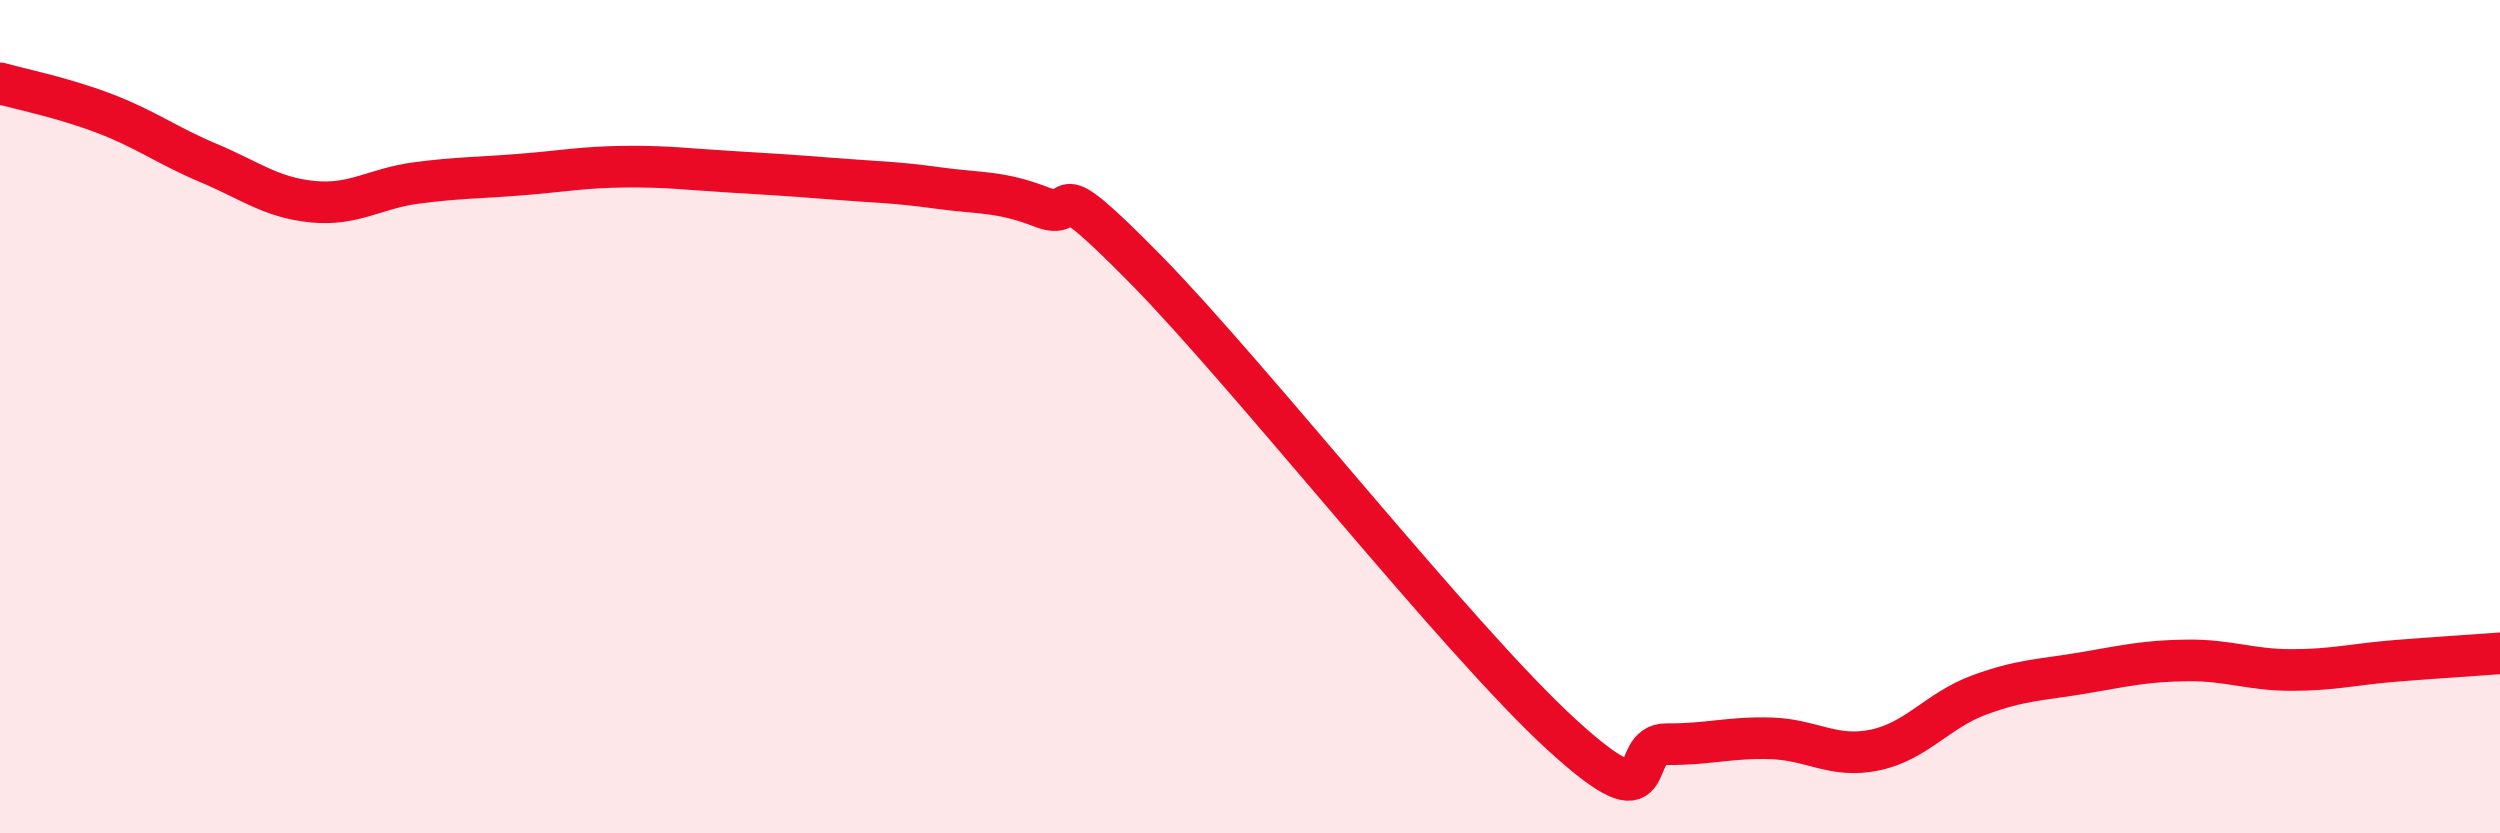
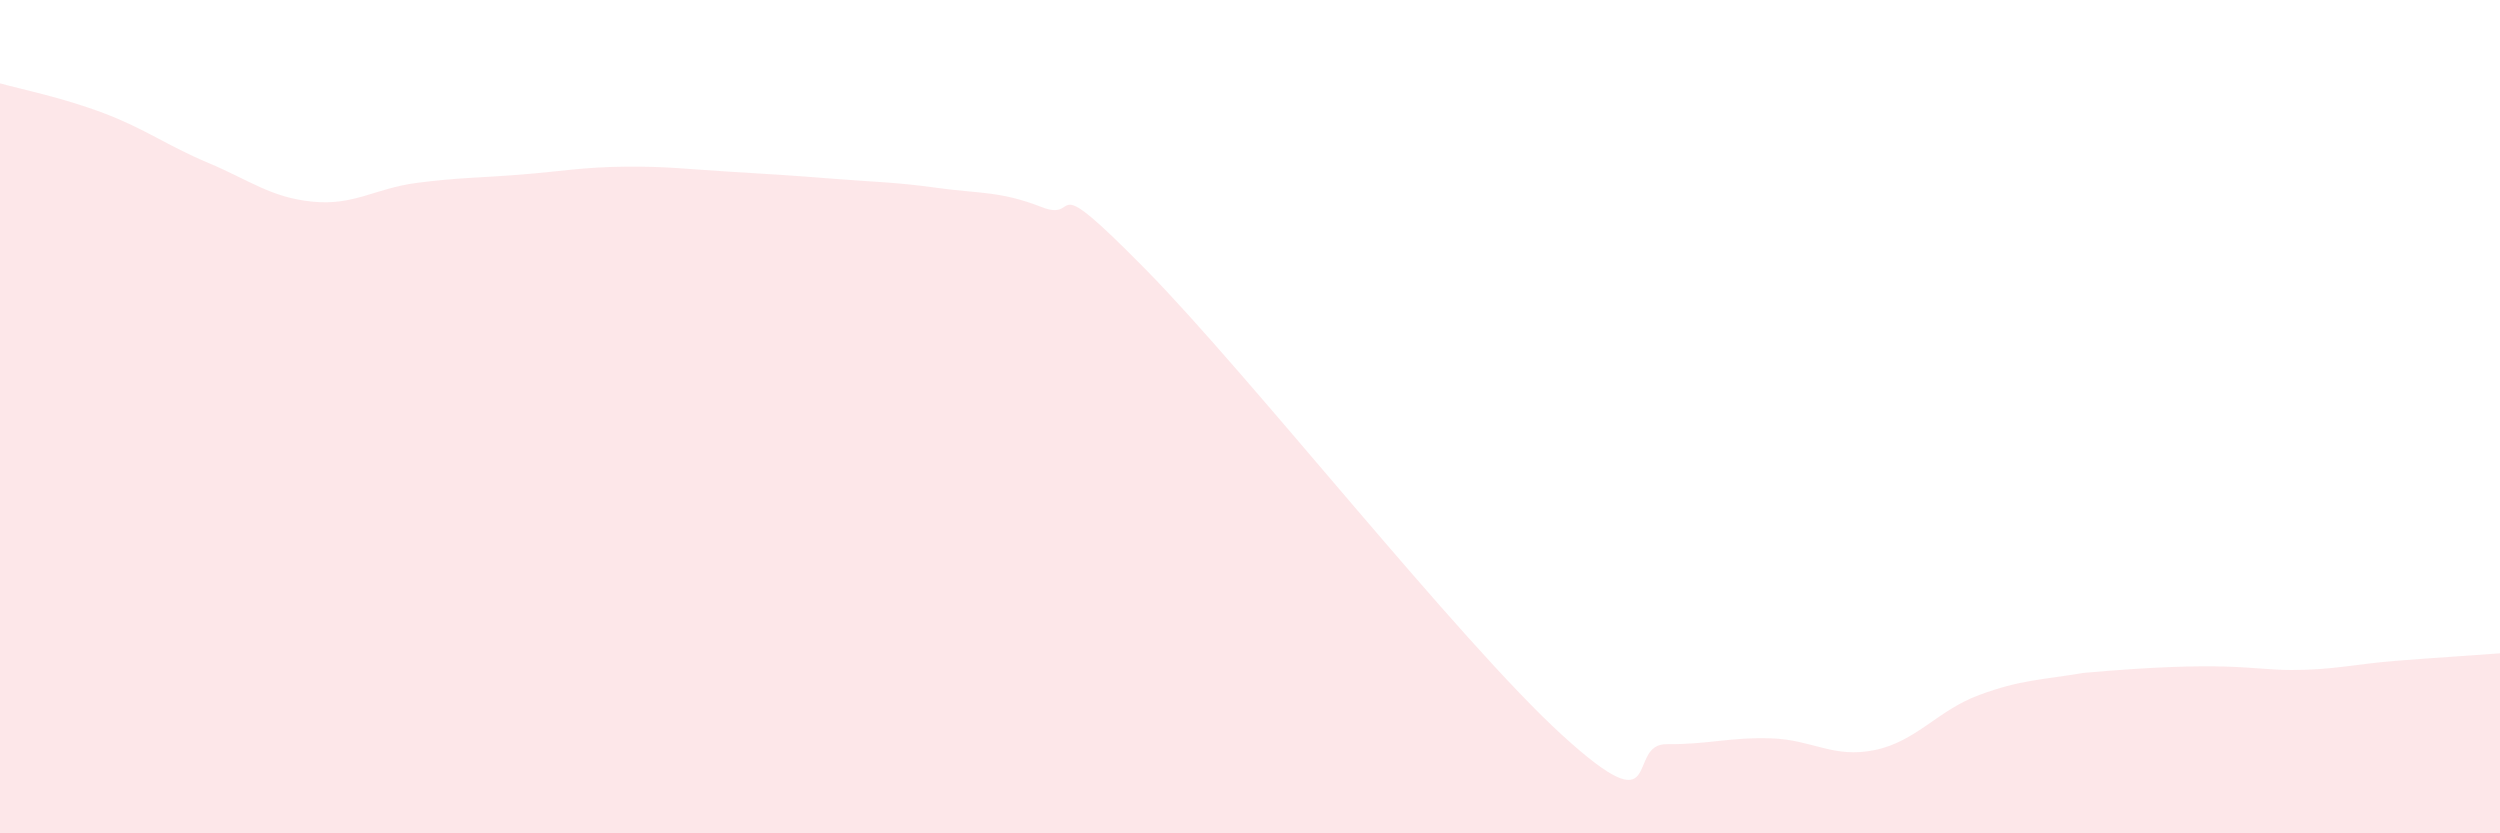
<svg xmlns="http://www.w3.org/2000/svg" width="60" height="20" viewBox="0 0 60 20">
-   <path d="M 0,2 C 0.5,2.14 1.5,2.34 2.5,2.72 C 3.5,3.1 4,3.49 5,3.91 C 6,4.33 6.5,4.74 7.5,4.84 C 8.5,4.94 9,4.52 10,4.39 C 11,4.26 11.5,4.27 12.5,4.19 C 13.5,4.11 14,4.01 15,4 C 16,3.99 16.5,4.06 17.5,4.12 C 18.5,4.18 19,4.21 20,4.29 C 21,4.37 21.5,4.37 22.5,4.51 C 23.5,4.65 24,4.58 25,4.97 C 26,5.36 25,3.93 27.5,6.47 C 30,9.01 35,15.37 37.5,17.65 C 40,19.93 39,17.85 40,17.86 C 41,17.87 41.5,17.69 42.5,17.72 C 43.5,17.75 44,18.21 45,18 C 46,17.79 46.5,17.05 47.5,16.68 C 48.5,16.31 49,16.32 50,16.15 C 51,15.98 51.5,15.86 52.5,15.85 C 53.5,15.84 54,16.08 55,16.08 C 56,16.08 56.5,15.94 57.5,15.86 C 58.5,15.78 59.5,15.72 60,15.68L60 20L0 20Z" fill="#EB0A25" opacity="0.1" stroke-linecap="round" stroke-linejoin="round" />
-   <path d="M 0,2 C 0.5,2.14 1.5,2.34 2.5,2.72 C 3.5,3.1 4,3.49 5,3.91 C 6,4.33 6.5,4.74 7.5,4.84 C 8.5,4.94 9,4.52 10,4.39 C 11,4.26 11.5,4.27 12.5,4.19 C 13.5,4.11 14,4.01 15,4 C 16,3.99 16.5,4.06 17.5,4.12 C 18.5,4.18 19,4.21 20,4.29 C 21,4.37 21.5,4.37 22.5,4.51 C 23.5,4.65 24,4.58 25,4.97 C 26,5.36 25,3.93 27.5,6.47 C 30,9.01 35,15.37 37.5,17.65 C 40,19.93 39,17.85 40,17.86 C 41,17.87 41.5,17.69 42.5,17.72 C 43.5,17.75 44,18.21 45,18 C 46,17.79 46.5,17.05 47.5,16.68 C 48.5,16.31 49,16.32 50,16.15 C 51,15.98 51.5,15.86 52.5,15.85 C 53.5,15.84 54,16.08 55,16.08 C 56,16.08 56.5,15.94 57.5,15.86 C 58.5,15.78 59.5,15.72 60,15.68" stroke="#EB0A25" stroke-width="1" fill="none" stroke-linecap="round" stroke-linejoin="round" />
+   <path d="M 0,2 C 0.5,2.14 1.5,2.34 2.5,2.72 C 3.5,3.1 4,3.49 5,3.91 C 6,4.33 6.5,4.74 7.5,4.84 C 8.5,4.94 9,4.52 10,4.39 C 11,4.26 11.5,4.27 12.5,4.19 C 13.5,4.11 14,4.01 15,4 C 16,3.99 16.5,4.06 17.5,4.12 C 18.5,4.18 19,4.21 20,4.29 C 21,4.37 21.5,4.37 22.5,4.51 C 23.5,4.65 24,4.58 25,4.97 C 26,5.36 25,3.93 27.5,6.47 C 30,9.01 35,15.37 37.5,17.65 C 40,19.93 39,17.85 40,17.86 C 41,17.87 41.5,17.69 42.5,17.72 C 43.5,17.75 44,18.21 45,18 C 46,17.79 46.5,17.05 47.5,16.68 C 48.5,16.31 49,16.32 50,16.15 C 53.5,15.84 54,16.08 55,16.08 C 56,16.08 56.5,15.94 57.5,15.86 C 58.5,15.78 59.5,15.72 60,15.68L60 20L0 20Z" fill="#EB0A25" opacity="0.1" stroke-linecap="round" stroke-linejoin="round" />
</svg>